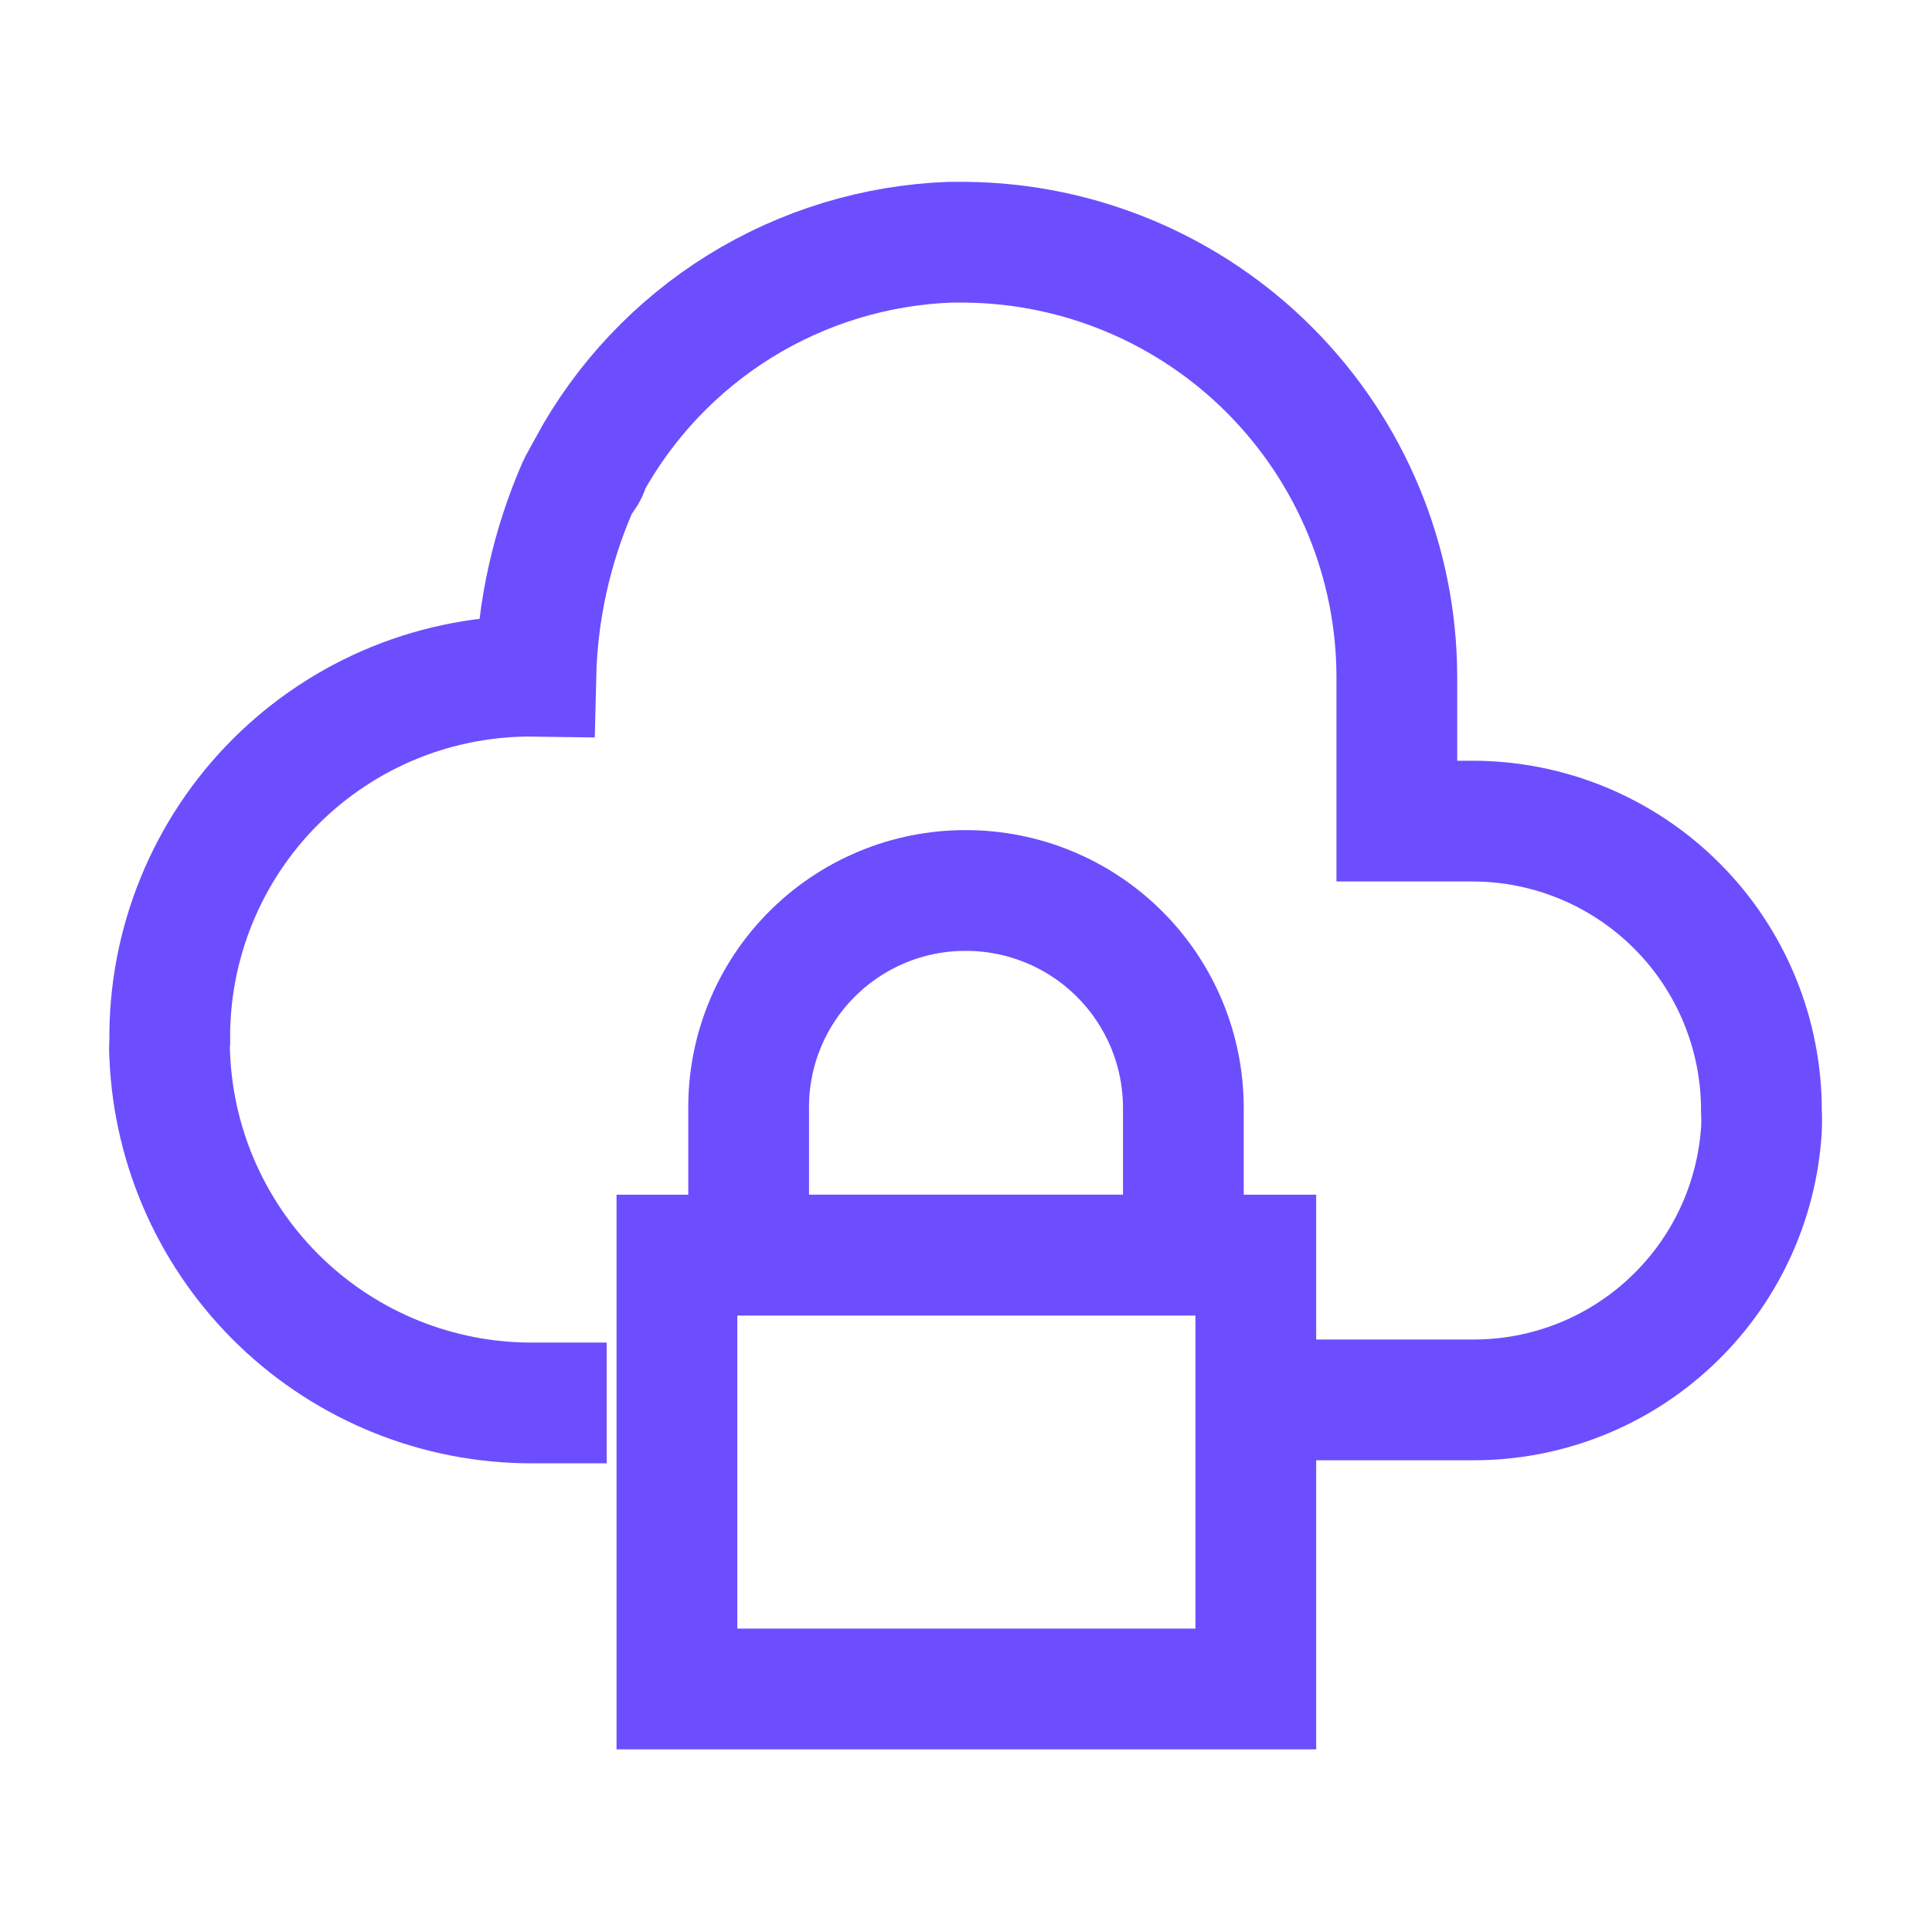
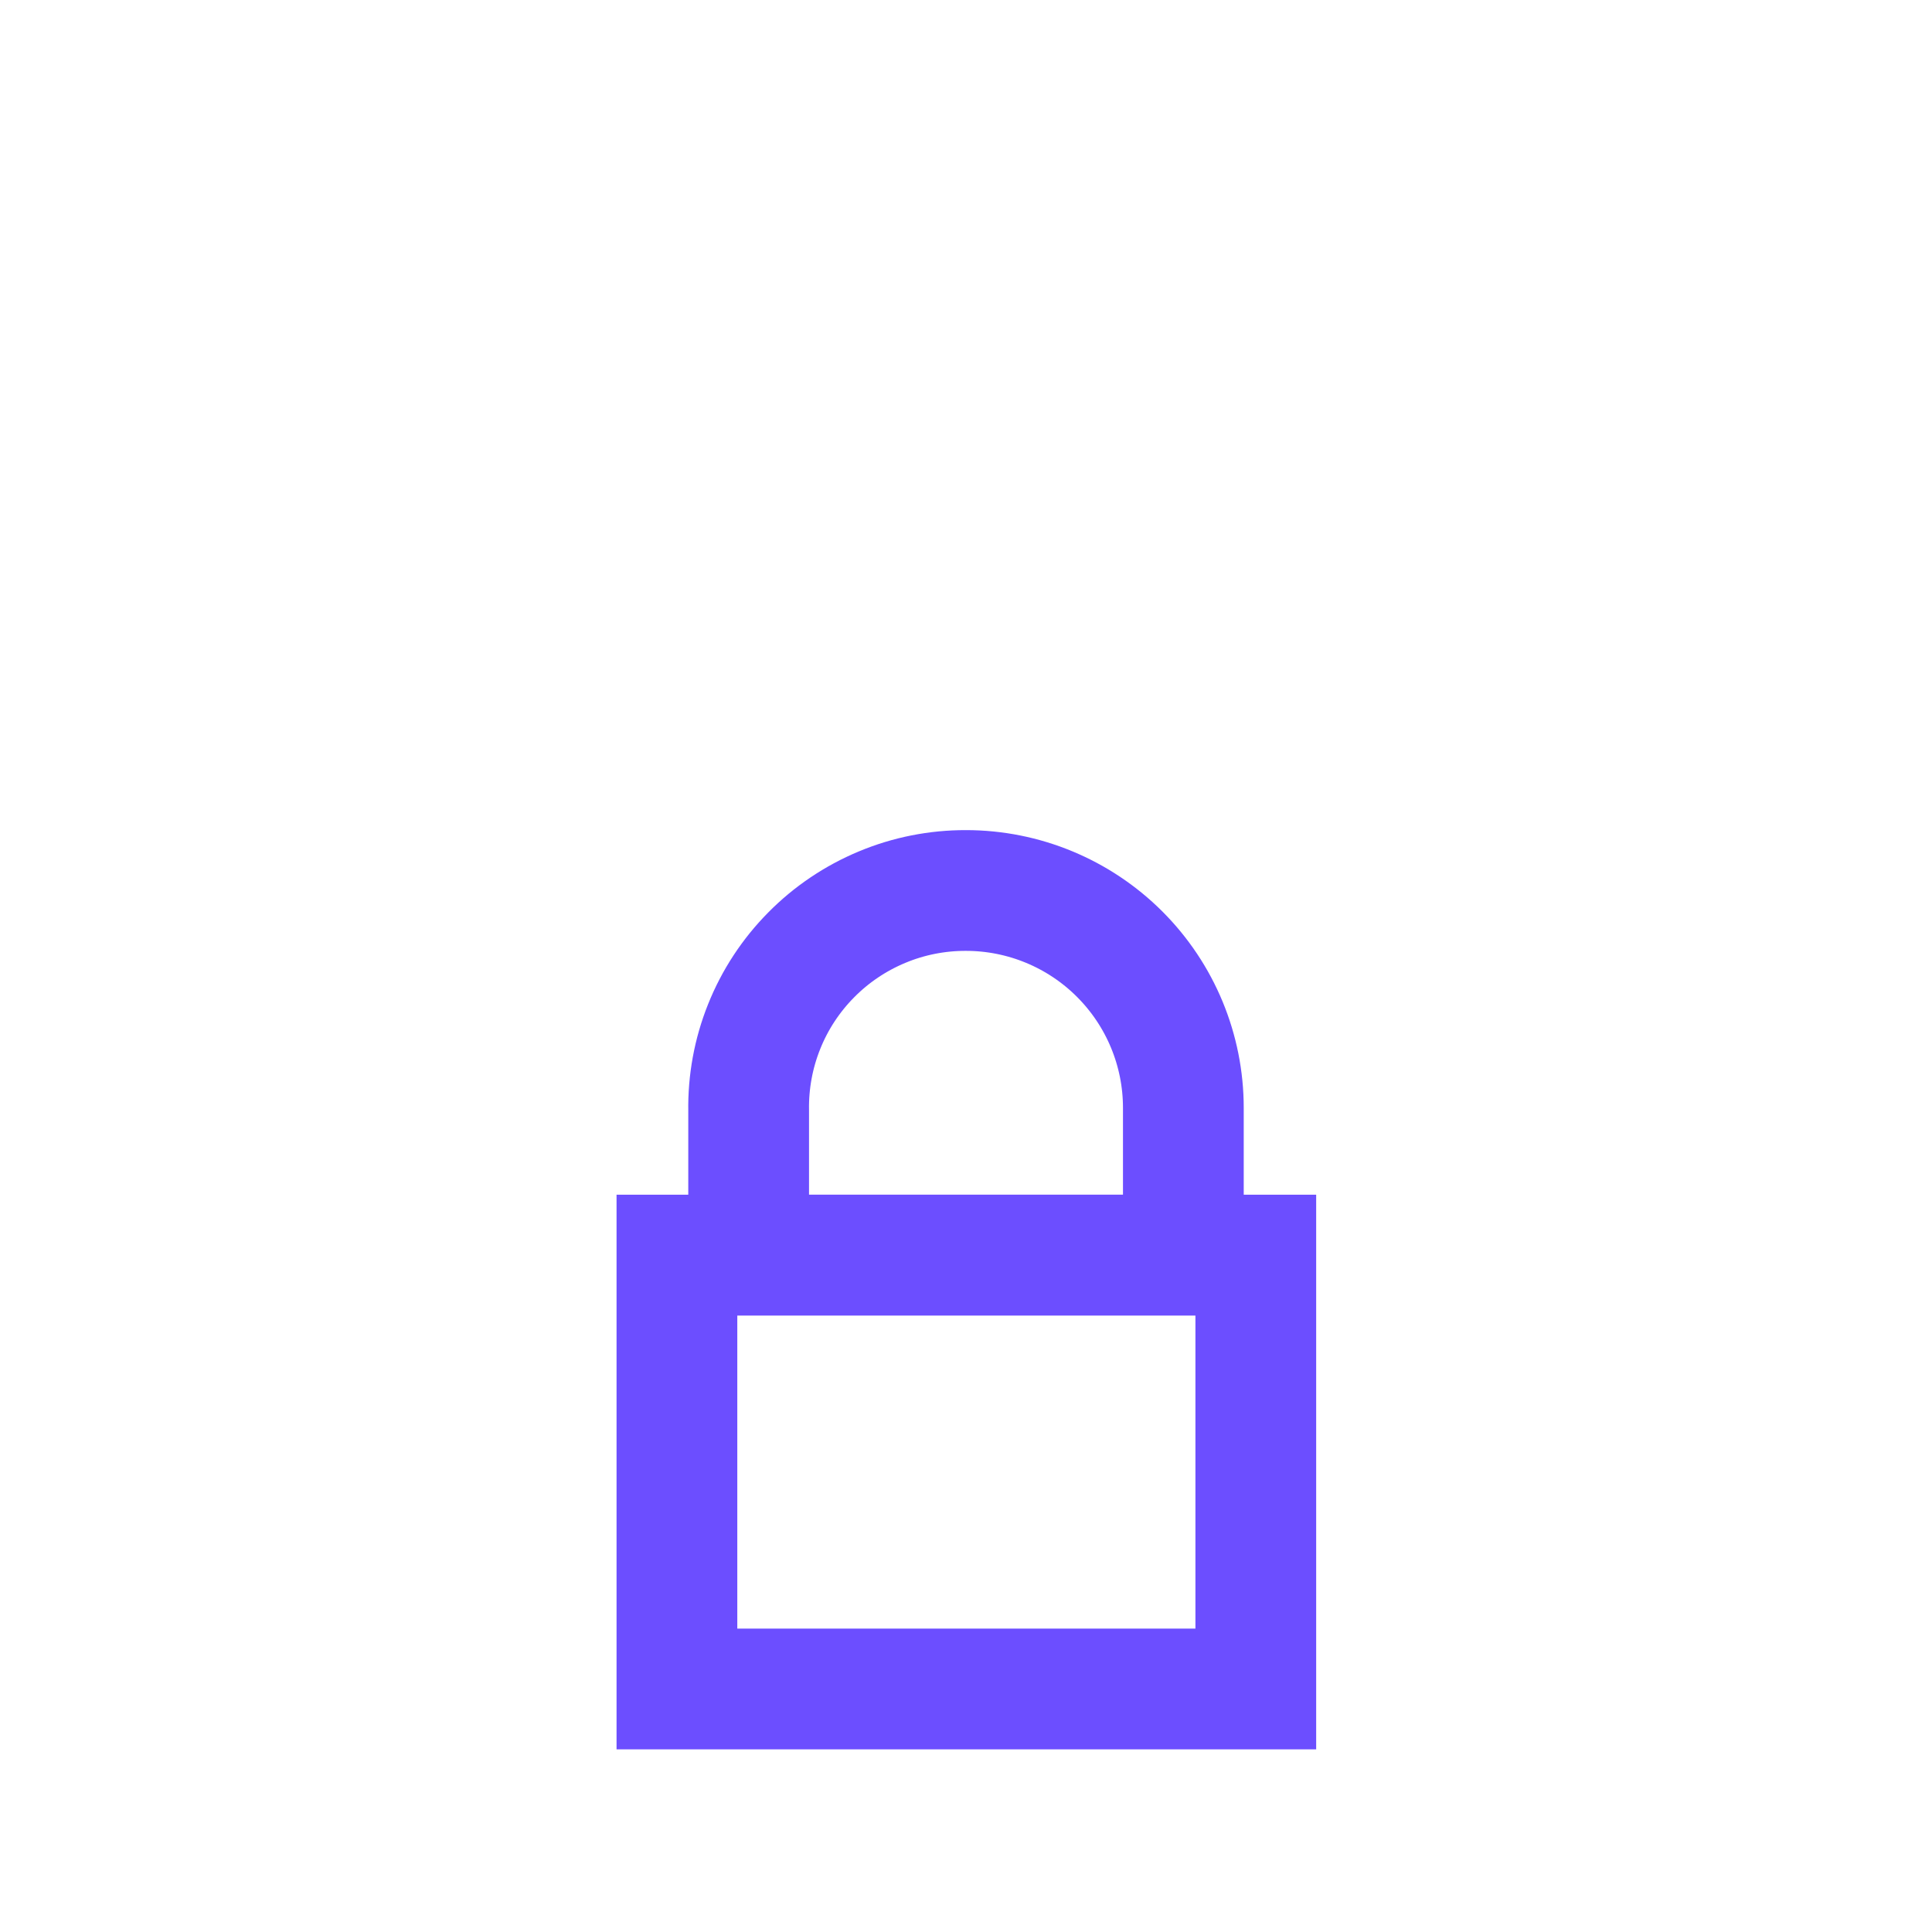
<svg xmlns="http://www.w3.org/2000/svg" width="24" height="24" viewBox="0 0 24 24" fill="none">
  <path d="M8.409 15.591H15.6V20.981H8.409V15.591Z" stroke="#6C4EFF" stroke-width="1.5" stroke-miterlimit="10" />
  <path d="M14.7 15.591H9.3V13.8C9.294 13.442 9.359 13.086 9.492 12.754C9.625 12.421 9.823 12.119 10.075 11.864C10.326 11.609 10.626 11.407 10.957 11.269C11.287 11.131 11.642 11.061 12 11.062C12.716 11.062 13.403 11.347 13.909 11.853C14.416 12.36 14.7 13.046 14.7 13.762V15.591Z" stroke="#6C4EFF" stroke-width="1.5" stroke-miterlimit="10" />
-   <path d="M15.599 17.39H18.299C19.212 17.392 20.09 17.046 20.755 16.422C21.421 15.799 21.823 14.945 21.881 14.034C21.885 13.956 21.885 13.878 21.881 13.8C21.882 13.328 21.79 12.86 21.61 12.423C21.43 11.986 21.166 11.589 20.832 11.255C20.499 10.921 20.102 10.655 19.666 10.474C19.23 10.293 18.762 10.2 18.29 10.2H17.352V8.4C17.348 6.978 16.783 5.616 15.781 4.607C14.78 3.598 13.421 3.024 11.999 3.009H11.803C10.877 3.043 9.976 3.318 9.188 3.806C8.401 4.295 7.754 4.98 7.312 5.794C7.312 5.878 7.218 5.953 7.181 6.037C6.854 6.783 6.675 7.586 6.656 8.4C6.057 8.391 5.462 8.502 4.907 8.727C4.352 8.952 3.848 9.286 3.424 9.709C3 10.132 2.666 10.635 2.44 11.19C2.214 11.744 2.101 12.339 2.109 12.937C2.104 13 2.104 13.062 2.109 13.125C2.159 14.282 2.655 15.376 3.491 16.177C4.328 16.979 5.441 17.427 6.599 17.428H7.537" stroke="#6C4EFF" stroke-width="1.5" stroke-miterlimit="10" />
</svg>